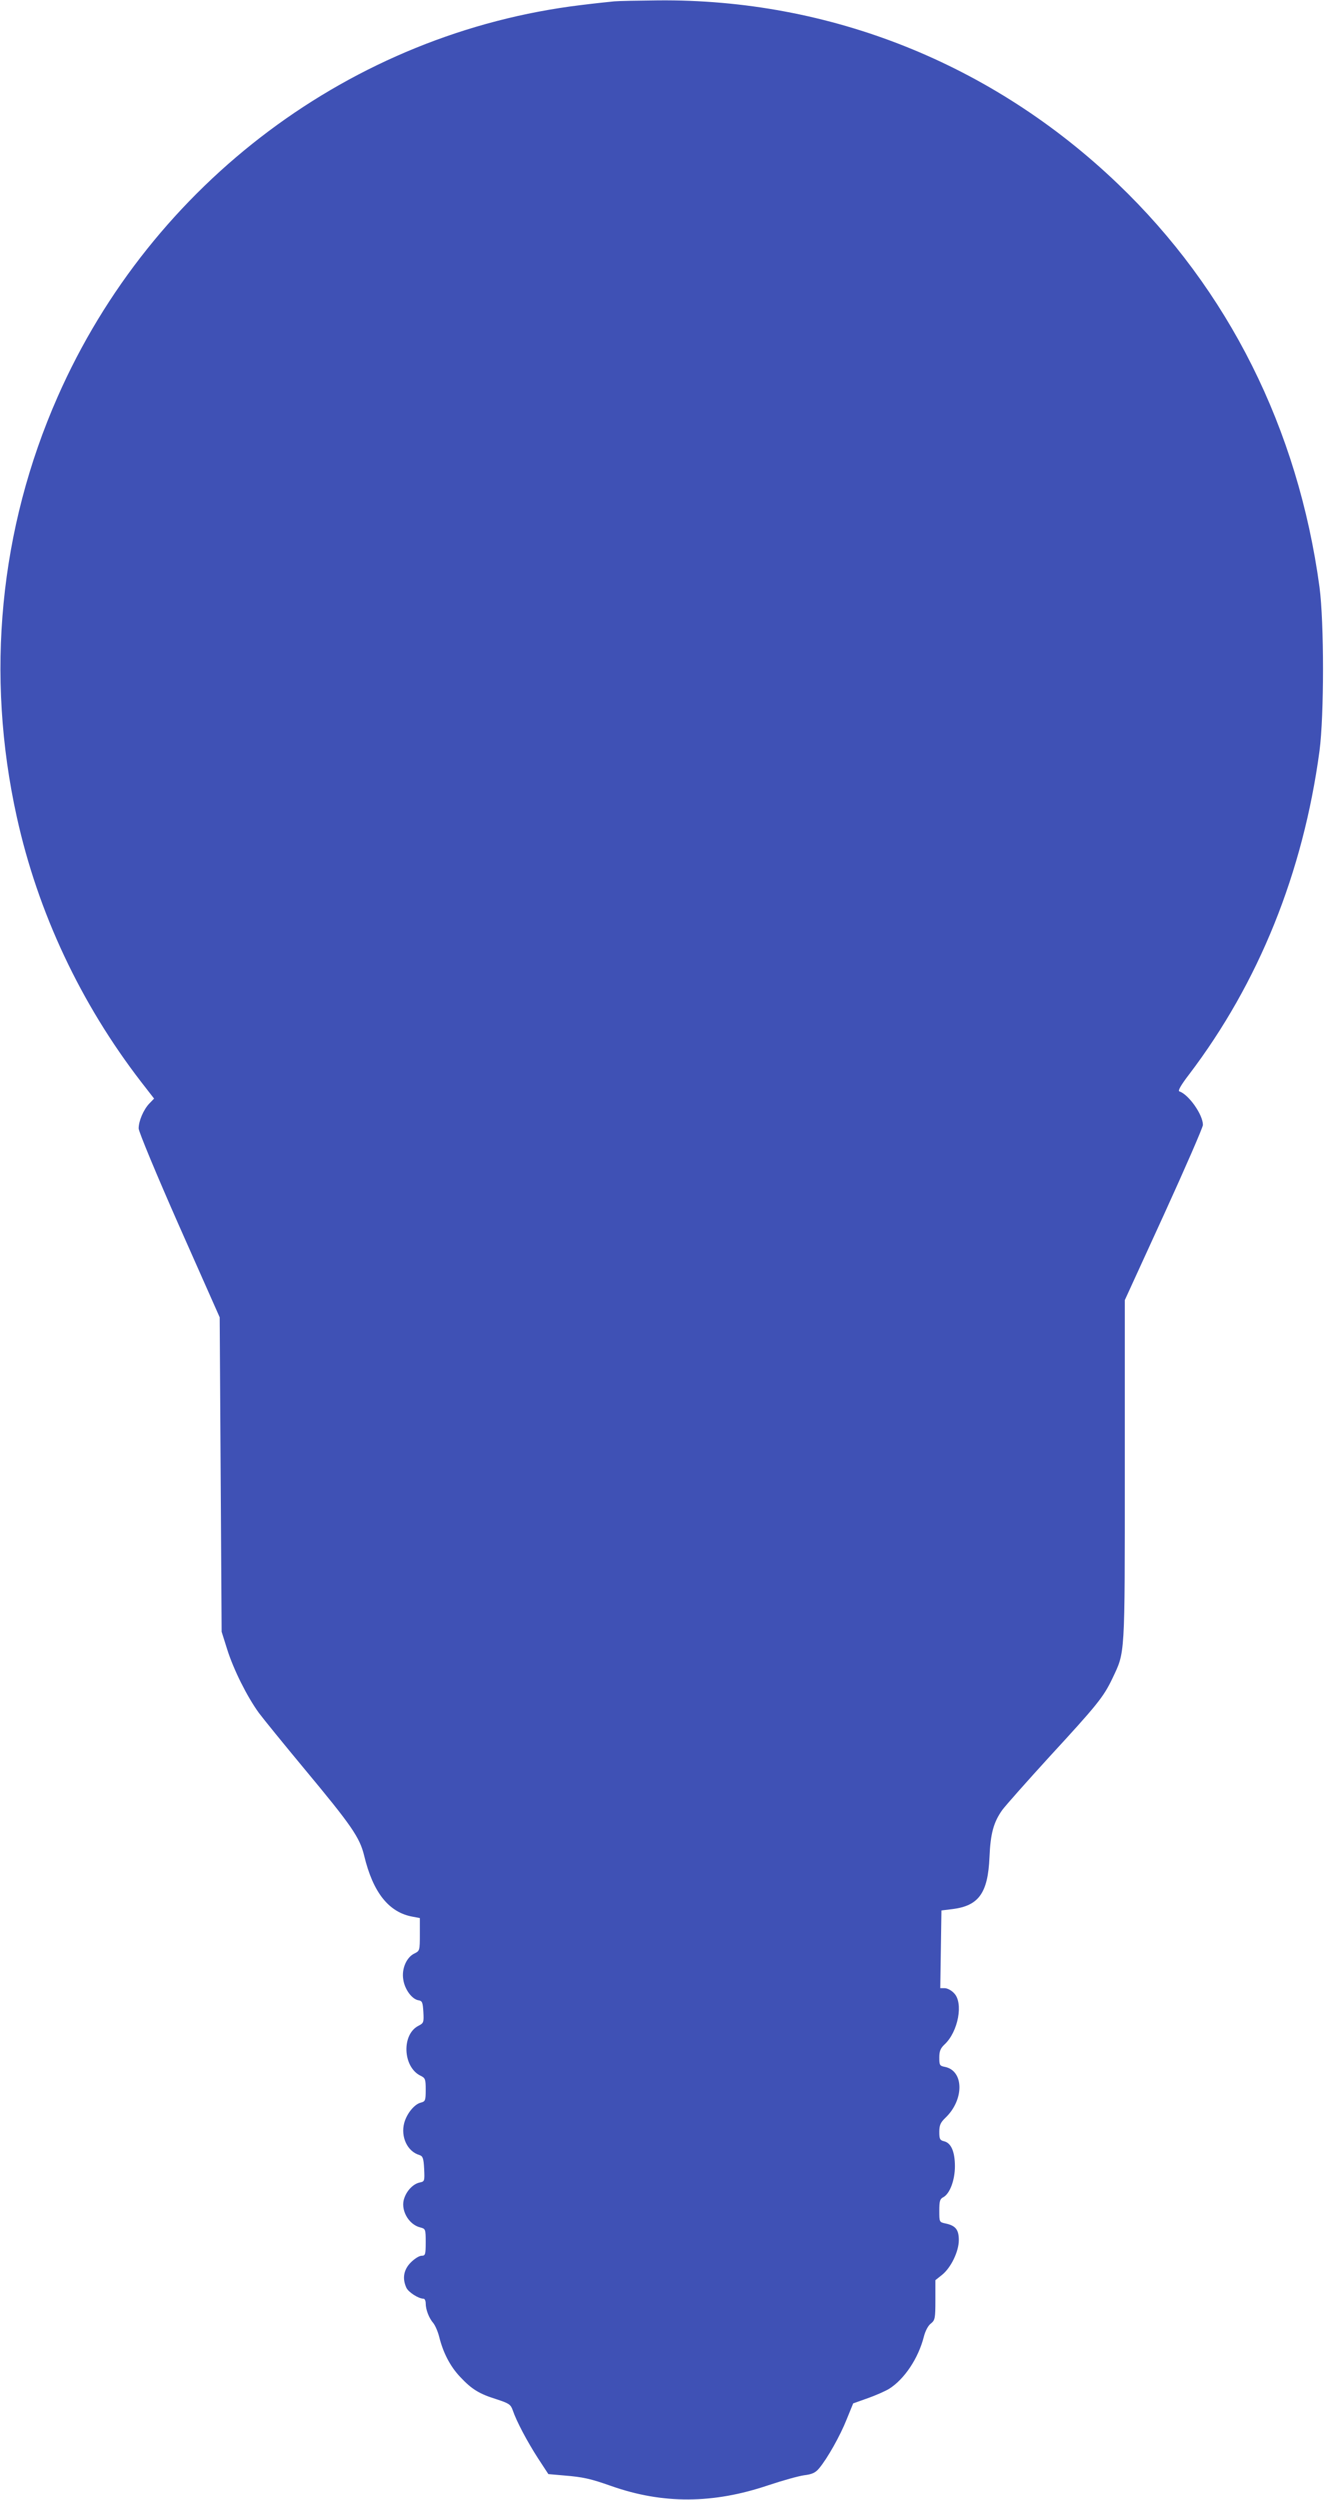
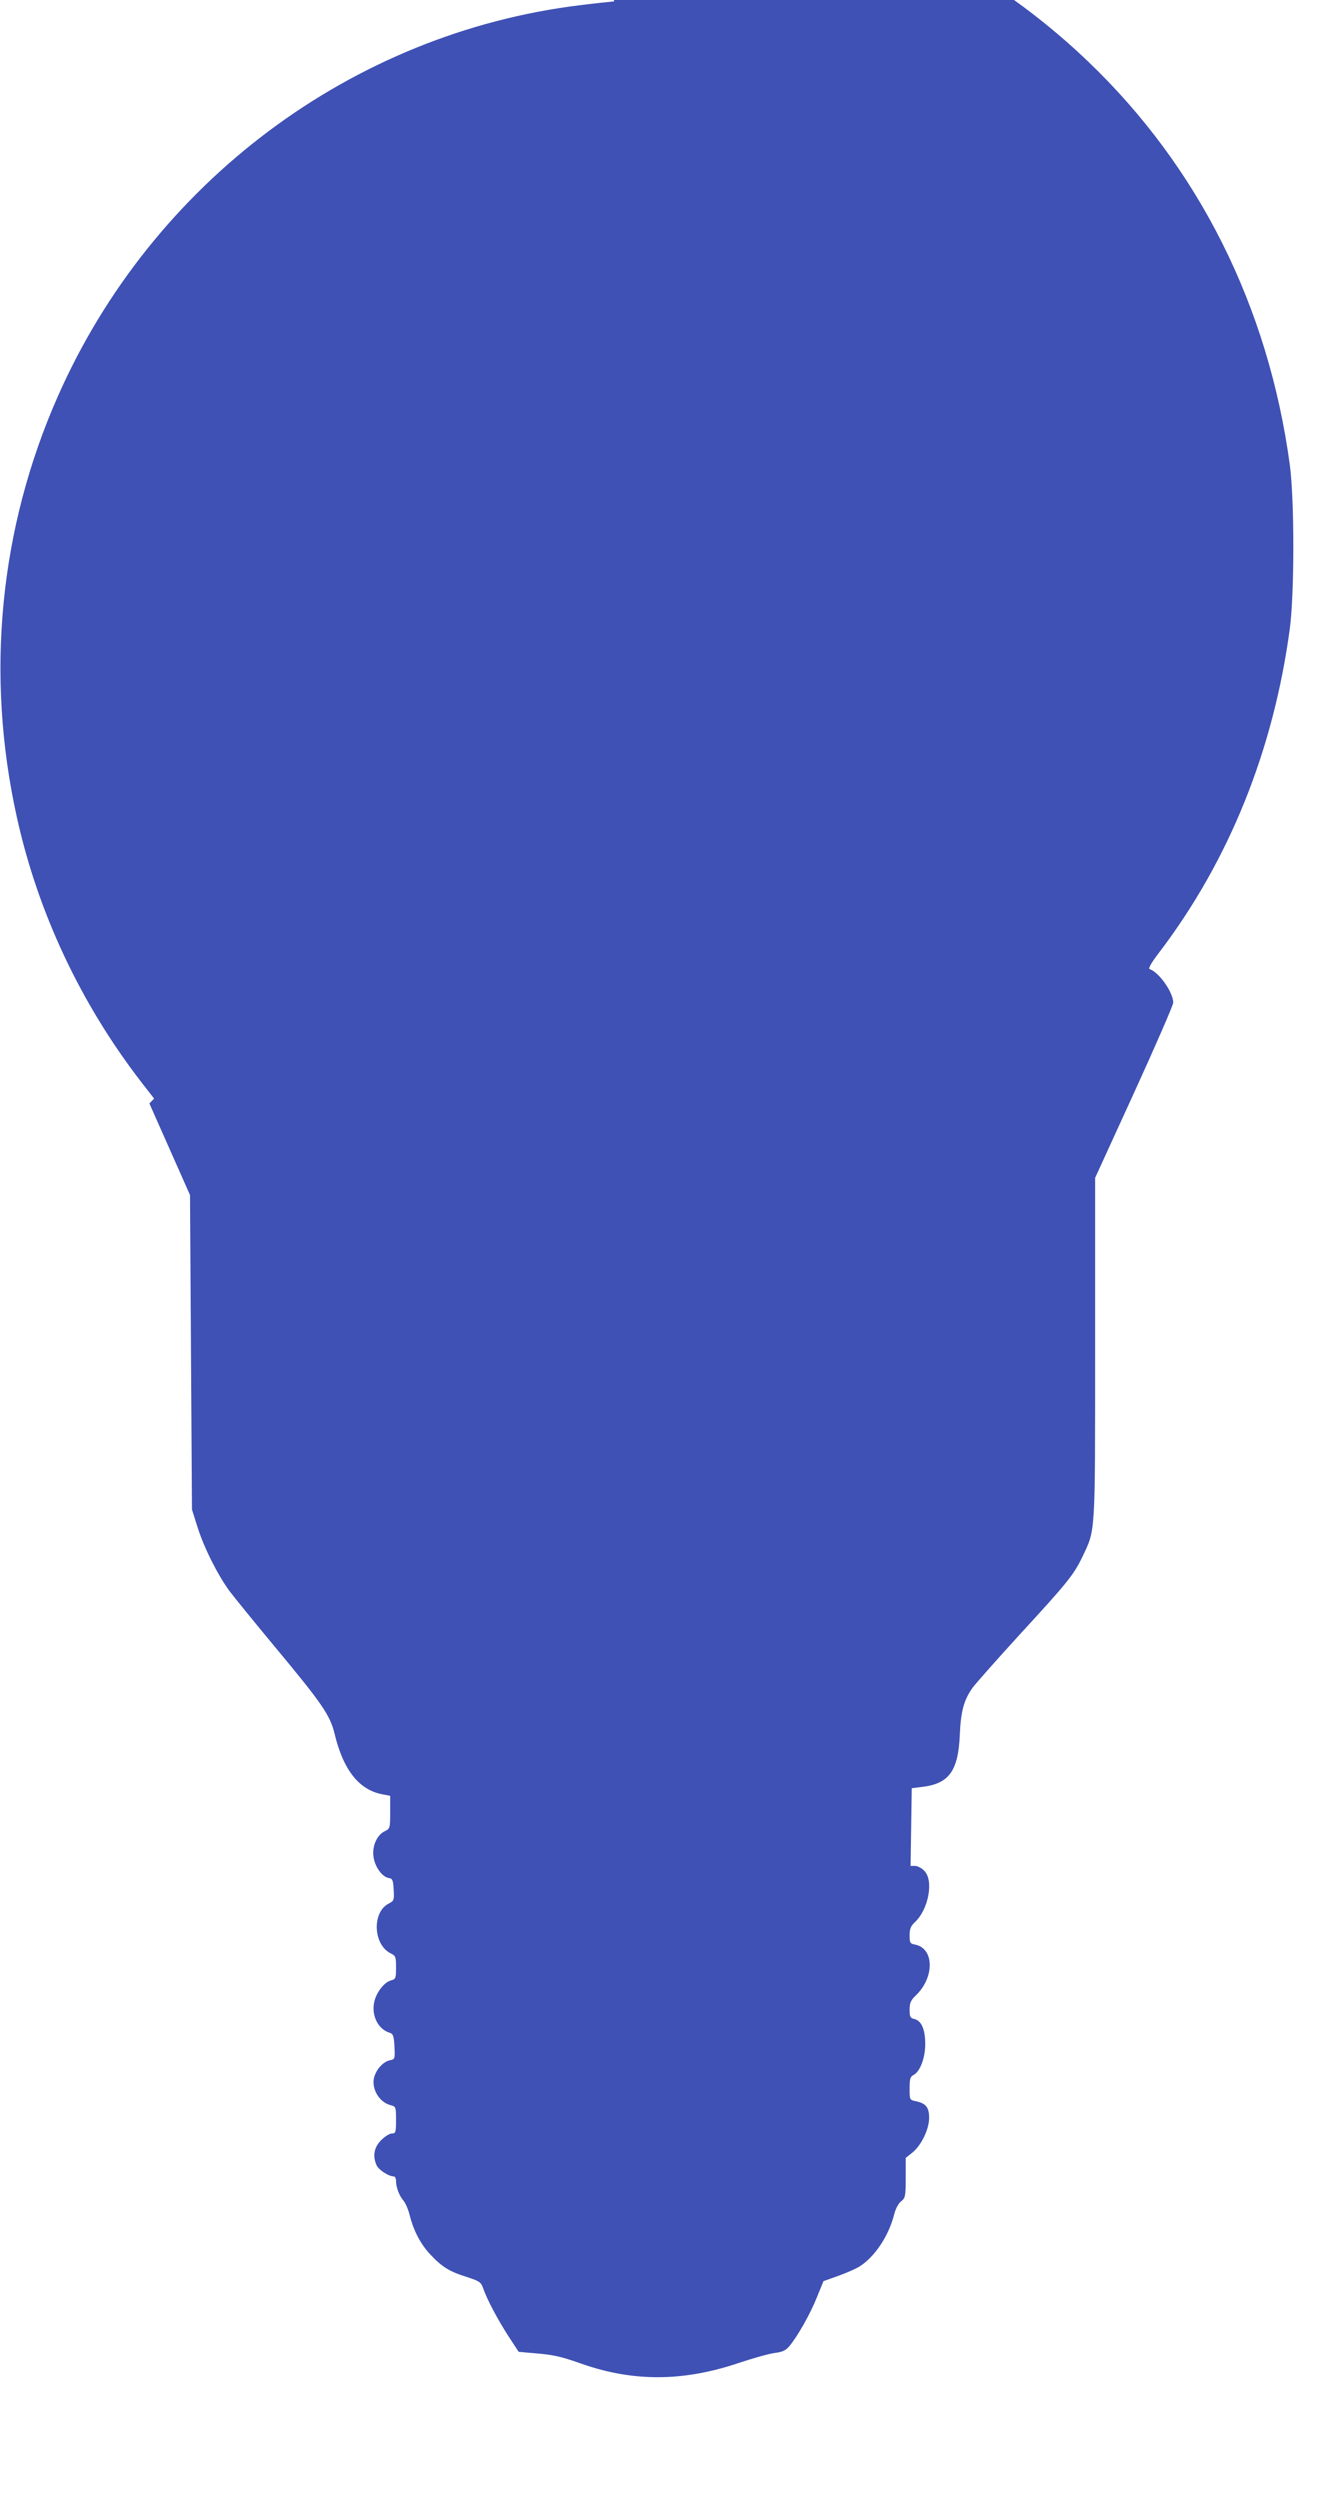
<svg xmlns="http://www.w3.org/2000/svg" version="1.0" width="678pt" height="1280pt" viewBox="0 0 678 1280" preserveAspectRatio="xMidYMid meet">
  <g transform="translate(0,1280) scale(0.1,-0.1)" fill="#3f51b5" stroke="none">
-     <path d="M3145 12793 c-22 -2 -98 -10 -170 -19 -1172 -142 -2197 -909 -2680 -2006 -298 -676 -370 -1423 -209 -2151 108 -490 327 -955 637 -1357 l66 -85 -24 -25 c-30 -31 -55 -90 -55 -128 0 -16 93 -240 207 -498 l208 -469 5 -805 5 -805 28 -89 c33 -105 102 -243 163 -327 24 -32 128 -160 231 -284 242 -291 285 -352 308 -447 45 -188 126 -290 248 -312 l37 -7 0 -84 c0 -82 -1 -84 -27 -97 -41 -19 -67 -78 -58 -133 7 -51 45 -102 78 -107 19 -3 22 -10 25 -60 3 -53 1 -57 -24 -70 -88 -43 -82 -211 9 -256 25 -12 27 -18 27 -72 0 -55 -2 -60 -25 -66 -33 -8 -72 -56 -85 -104 -19 -71 16 -146 77 -164 18 -6 22 -15 25 -71 3 -63 2 -65 -23 -70 -32 -7 -64 -39 -78 -78 -23 -59 20 -137 81 -152 27 -7 28 -9 28 -76 0 -63 -2 -69 -21 -69 -12 0 -36 -15 -55 -34 -37 -37 -45 -82 -23 -130 11 -23 62 -56 88 -56 6 0 11 -11 11 -24 0 -32 17 -76 39 -101 9 -11 23 -42 30 -70 20 -81 56 -151 107 -205 59 -63 97 -87 187 -115 64 -21 72 -26 83 -57 19 -56 73 -158 129 -245 l53 -81 79 -7 c100 -8 138 -17 243 -54 264 -93 521 -92 805 4 72 24 154 47 183 51 41 5 58 13 77 36 41 49 107 165 141 251 l33 81 73 26 c40 14 90 36 110 48 79 49 151 157 179 268 7 28 22 57 36 67 21 17 23 26 23 120 l0 102 34 27 c46 37 86 120 86 178 0 53 -16 74 -67 85 -33 7 -33 7 -33 65 0 50 3 61 21 70 33 18 59 87 59 158 0 74 -19 119 -55 128 -22 5 -25 12 -25 48 0 34 6 48 31 72 97 92 96 241 -2 261 -27 5 -29 9 -29 48 0 32 6 47 26 66 71 65 99 215 49 264 -13 14 -34 25 -47 25 l-23 0 3 199 3 199 57 7 c134 17 181 82 189 265 5 122 21 180 66 243 18 24 127 147 242 273 244 265 276 305 321 399 66 140 64 99 64 1064 l0 874 200 437 c110 241 200 448 200 460 0 53 -73 156 -121 172 -8 3 9 33 49 85 358 471 585 1034 669 1658 24 183 24 657 0 839 -110 811 -466 1523 -1034 2066 -643 615 -1474 946 -2353 938 -102 -1 -203 -3 -225 -5z" />
+     <path d="M3145 12793 c-22 -2 -98 -10 -170 -19 -1172 -142 -2197 -909 -2680 -2006 -298 -676 -370 -1423 -209 -2151 108 -490 327 -955 637 -1357 l66 -85 -24 -25 l208 -469 5 -805 5 -805 28 -89 c33 -105 102 -243 163 -327 24 -32 128 -160 231 -284 242 -291 285 -352 308 -447 45 -188 126 -290 248 -312 l37 -7 0 -84 c0 -82 -1 -84 -27 -97 -41 -19 -67 -78 -58 -133 7 -51 45 -102 78 -107 19 -3 22 -10 25 -60 3 -53 1 -57 -24 -70 -88 -43 -82 -211 9 -256 25 -12 27 -18 27 -72 0 -55 -2 -60 -25 -66 -33 -8 -72 -56 -85 -104 -19 -71 16 -146 77 -164 18 -6 22 -15 25 -71 3 -63 2 -65 -23 -70 -32 -7 -64 -39 -78 -78 -23 -59 20 -137 81 -152 27 -7 28 -9 28 -76 0 -63 -2 -69 -21 -69 -12 0 -36 -15 -55 -34 -37 -37 -45 -82 -23 -130 11 -23 62 -56 88 -56 6 0 11 -11 11 -24 0 -32 17 -76 39 -101 9 -11 23 -42 30 -70 20 -81 56 -151 107 -205 59 -63 97 -87 187 -115 64 -21 72 -26 83 -57 19 -56 73 -158 129 -245 l53 -81 79 -7 c100 -8 138 -17 243 -54 264 -93 521 -92 805 4 72 24 154 47 183 51 41 5 58 13 77 36 41 49 107 165 141 251 l33 81 73 26 c40 14 90 36 110 48 79 49 151 157 179 268 7 28 22 57 36 67 21 17 23 26 23 120 l0 102 34 27 c46 37 86 120 86 178 0 53 -16 74 -67 85 -33 7 -33 7 -33 65 0 50 3 61 21 70 33 18 59 87 59 158 0 74 -19 119 -55 128 -22 5 -25 12 -25 48 0 34 6 48 31 72 97 92 96 241 -2 261 -27 5 -29 9 -29 48 0 32 6 47 26 66 71 65 99 215 49 264 -13 14 -34 25 -47 25 l-23 0 3 199 3 199 57 7 c134 17 181 82 189 265 5 122 21 180 66 243 18 24 127 147 242 273 244 265 276 305 321 399 66 140 64 99 64 1064 l0 874 200 437 c110 241 200 448 200 460 0 53 -73 156 -121 172 -8 3 9 33 49 85 358 471 585 1034 669 1658 24 183 24 657 0 839 -110 811 -466 1523 -1034 2066 -643 615 -1474 946 -2353 938 -102 -1 -203 -3 -225 -5z" />
  </g>
</svg>